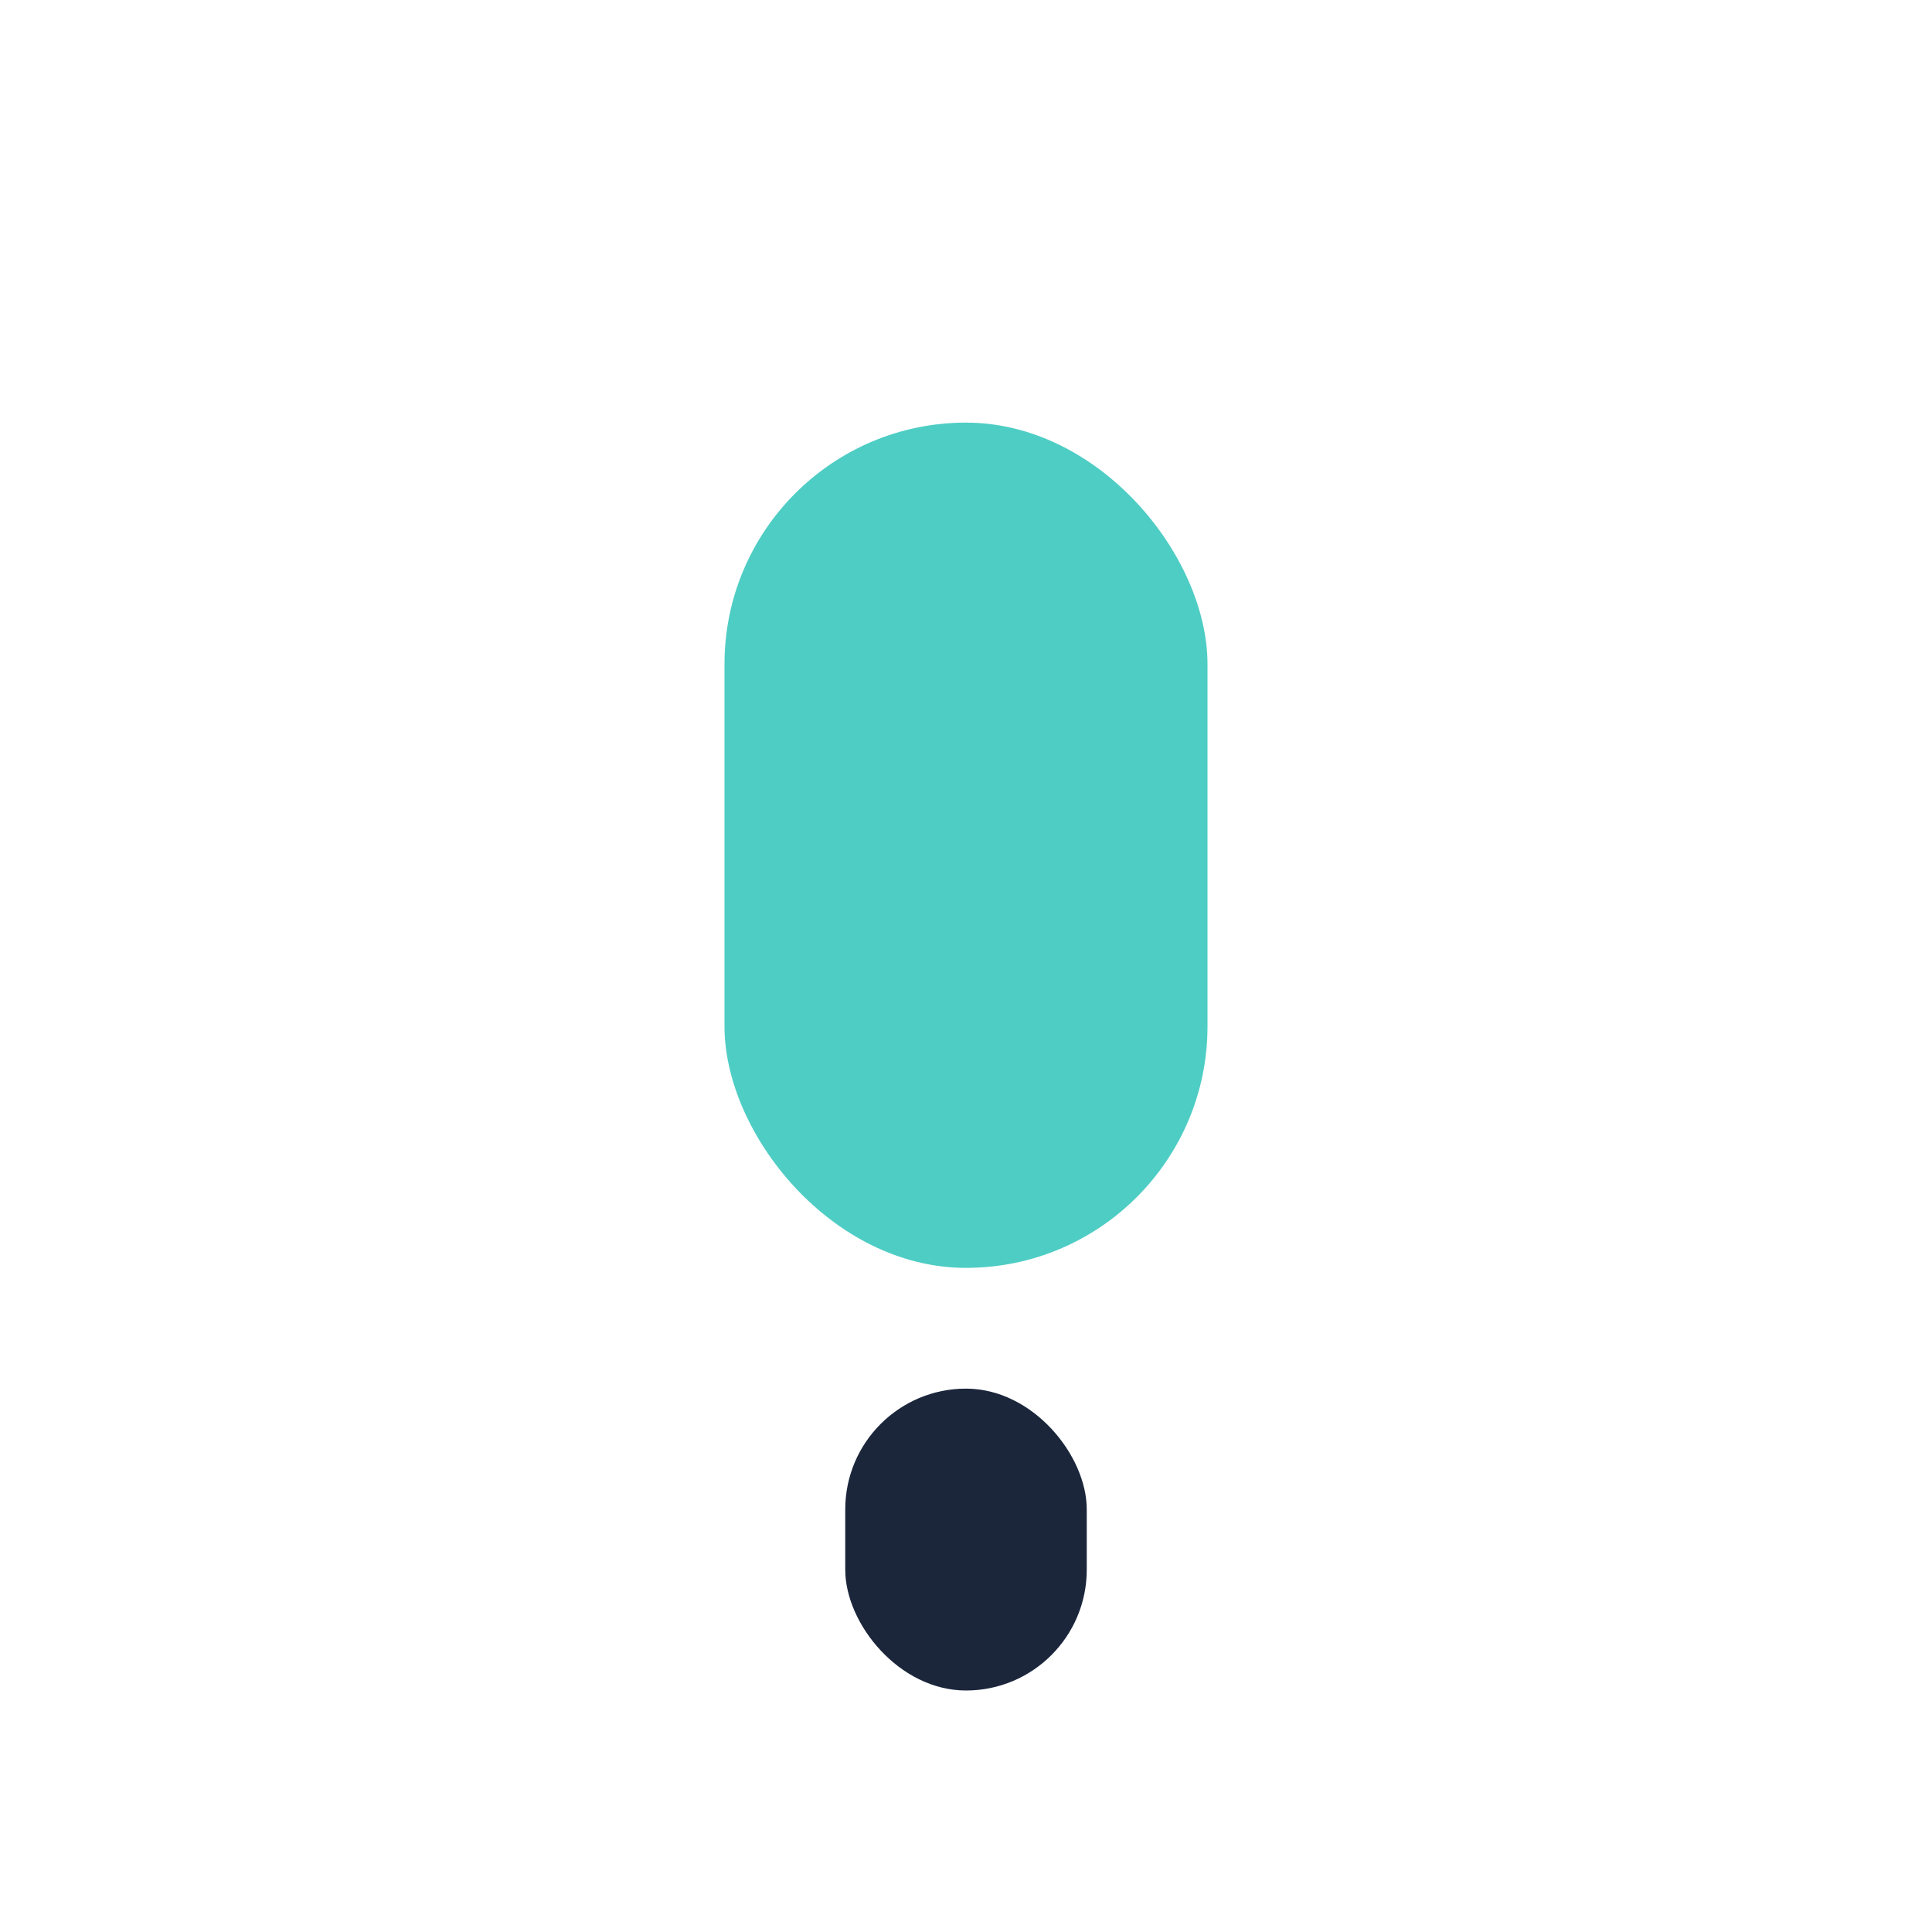
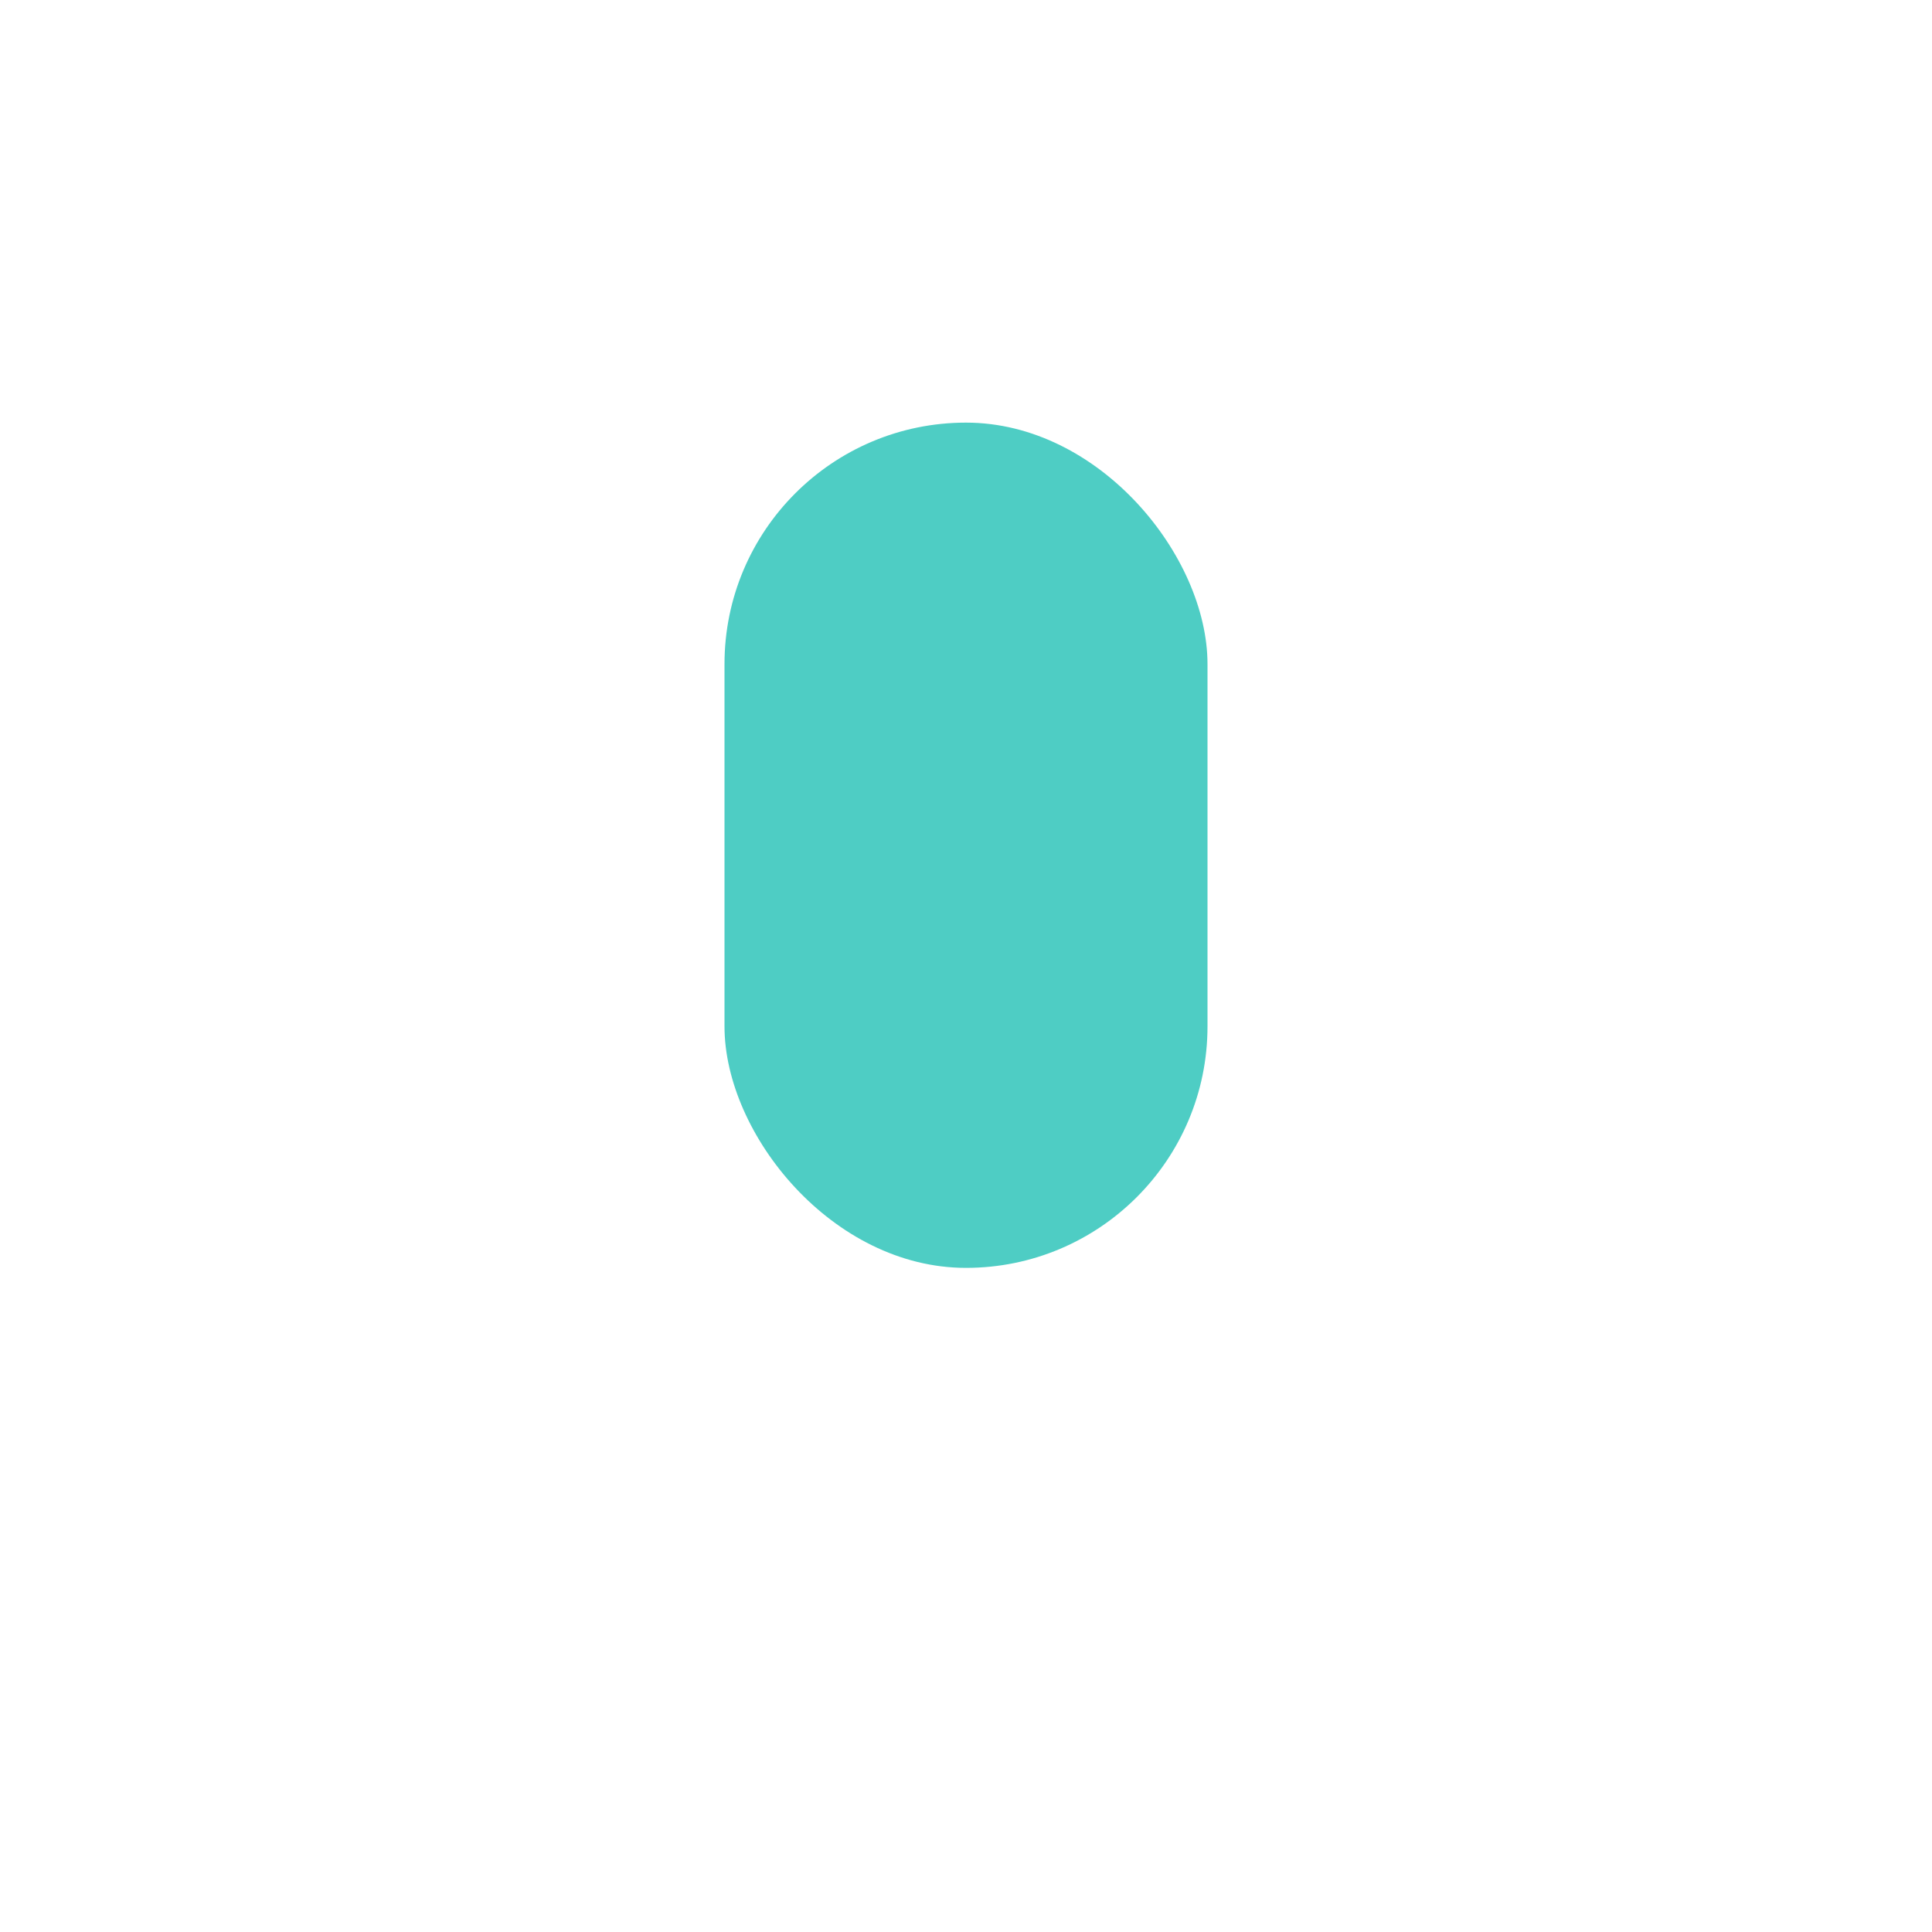
<svg xmlns="http://www.w3.org/2000/svg" width="32" height="32" viewBox="0 0 32 32">
  <rect x="12" y="7" width="8" height="14" rx="4" fill="#4ECDC4" />
-   <rect x="14" y="23" width="4" height="5" rx="2" fill="#1B263B" />
</svg>